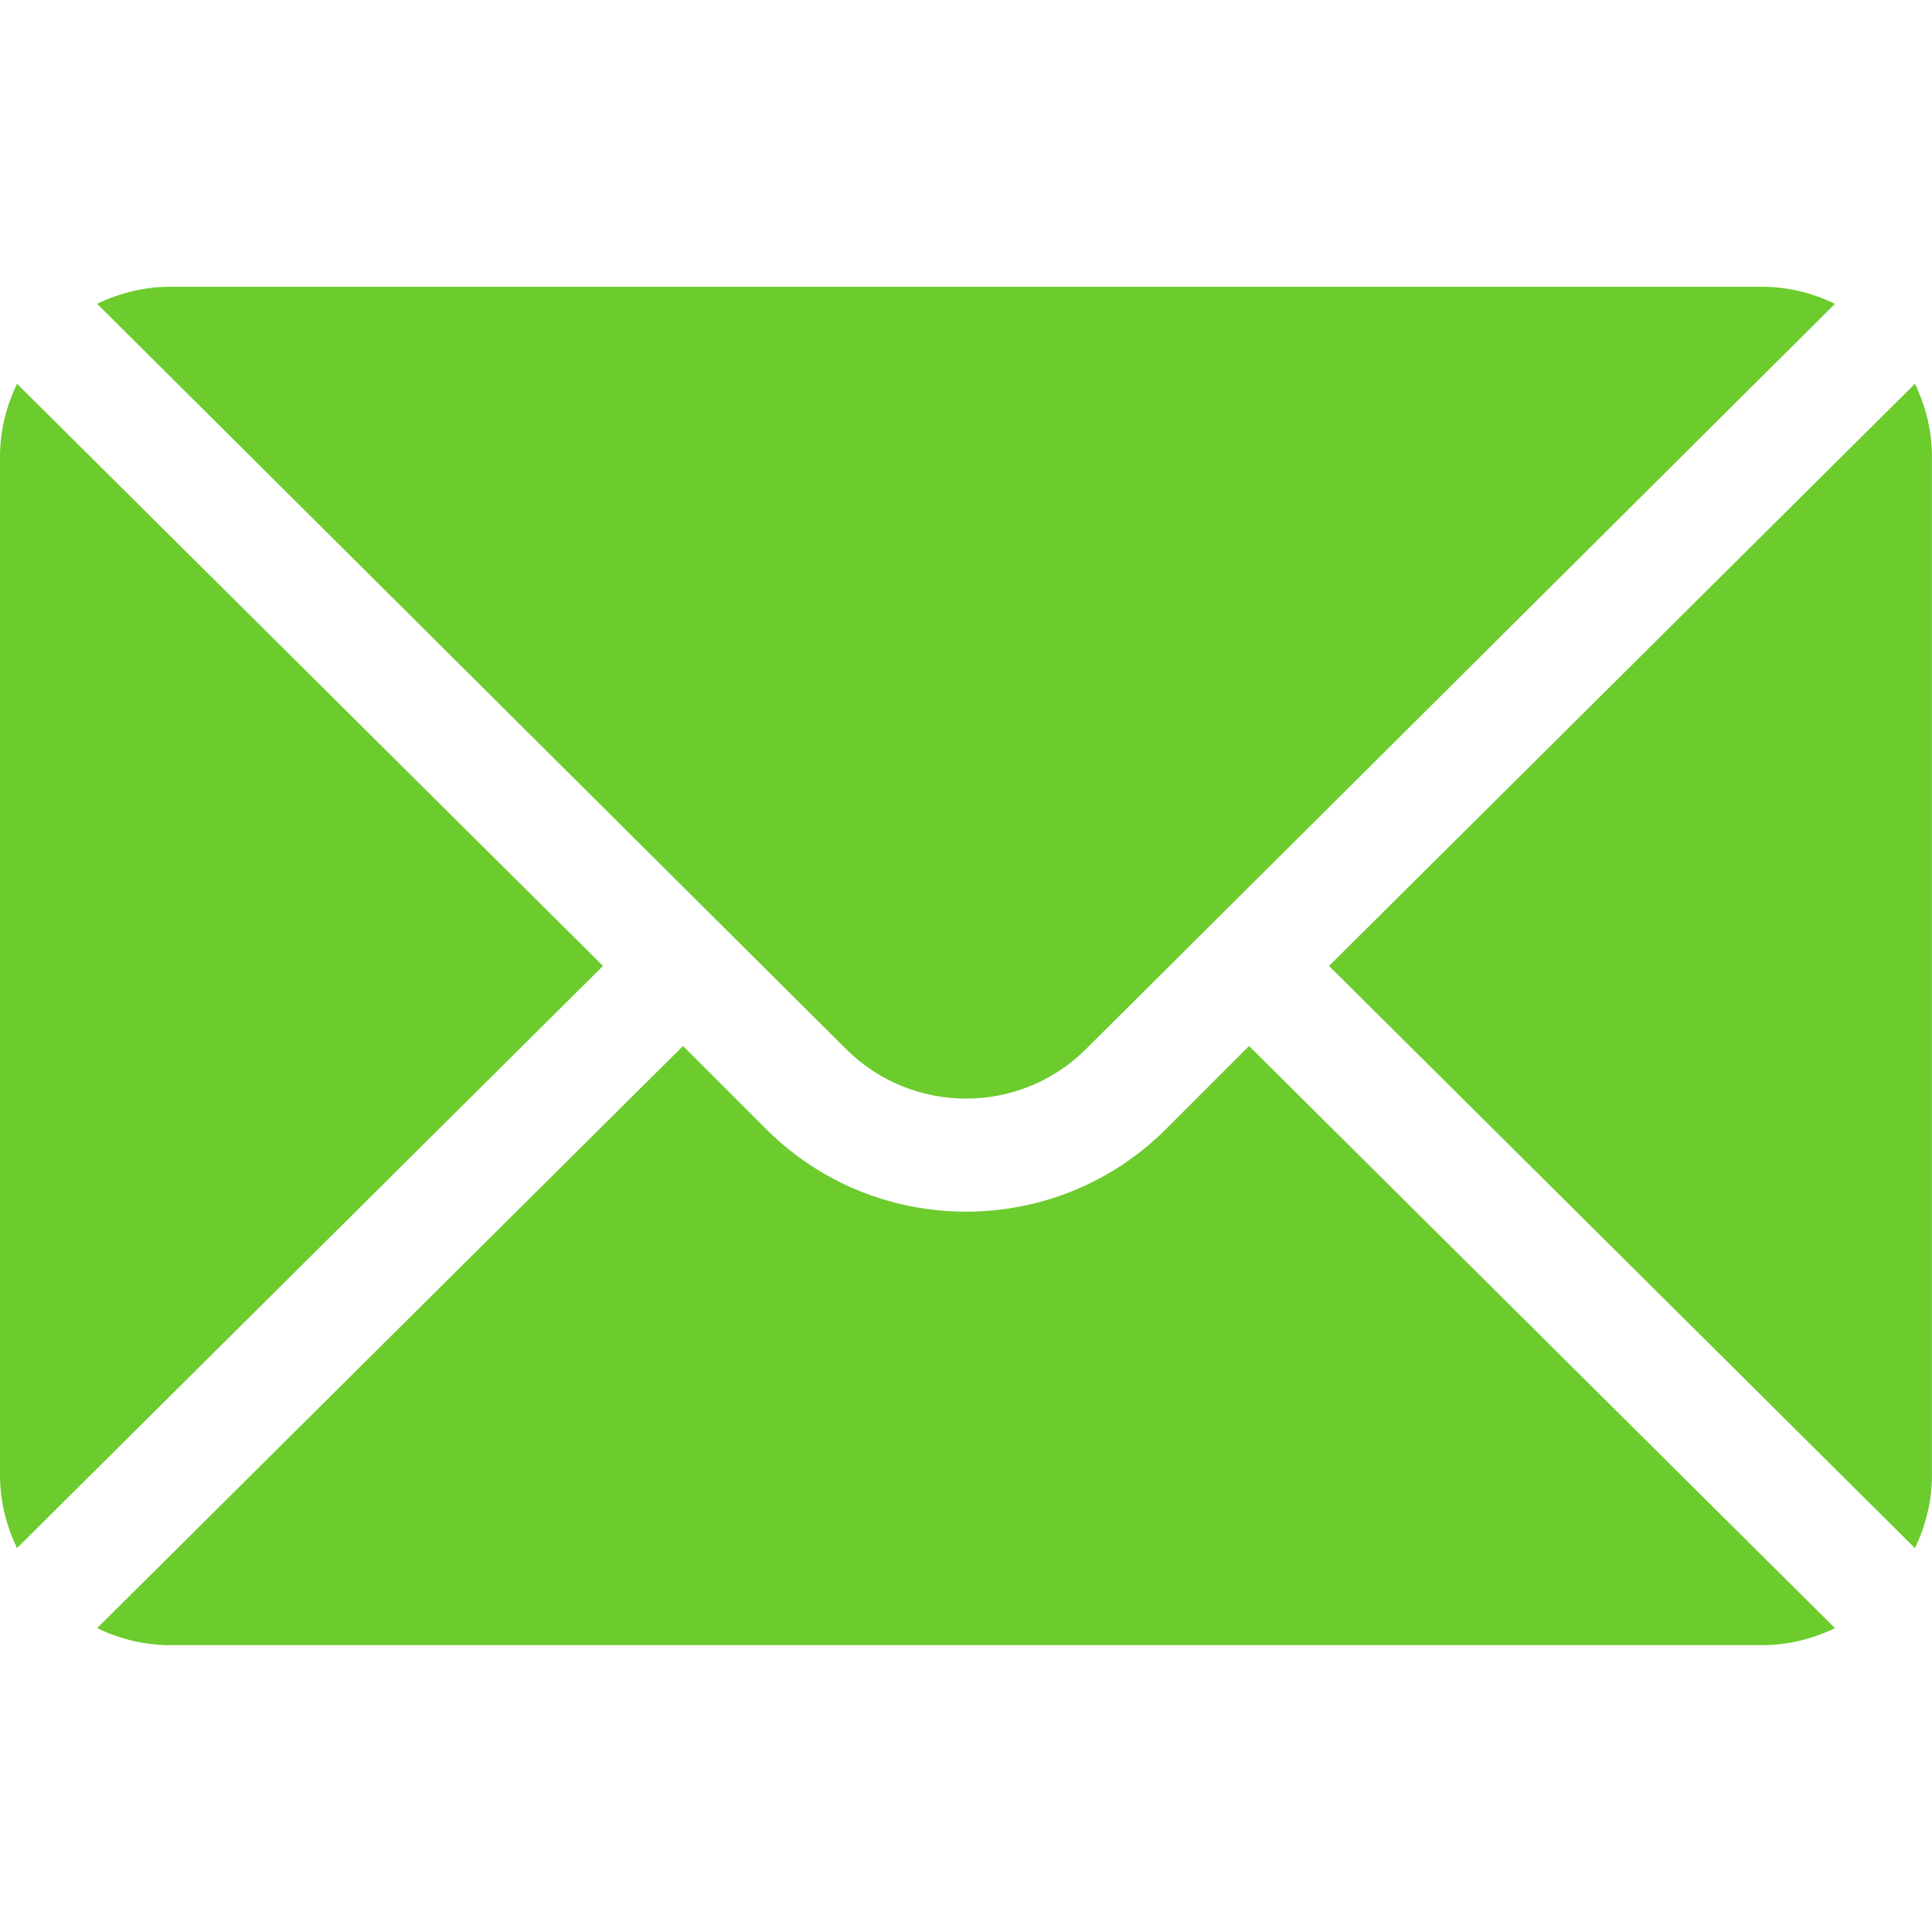
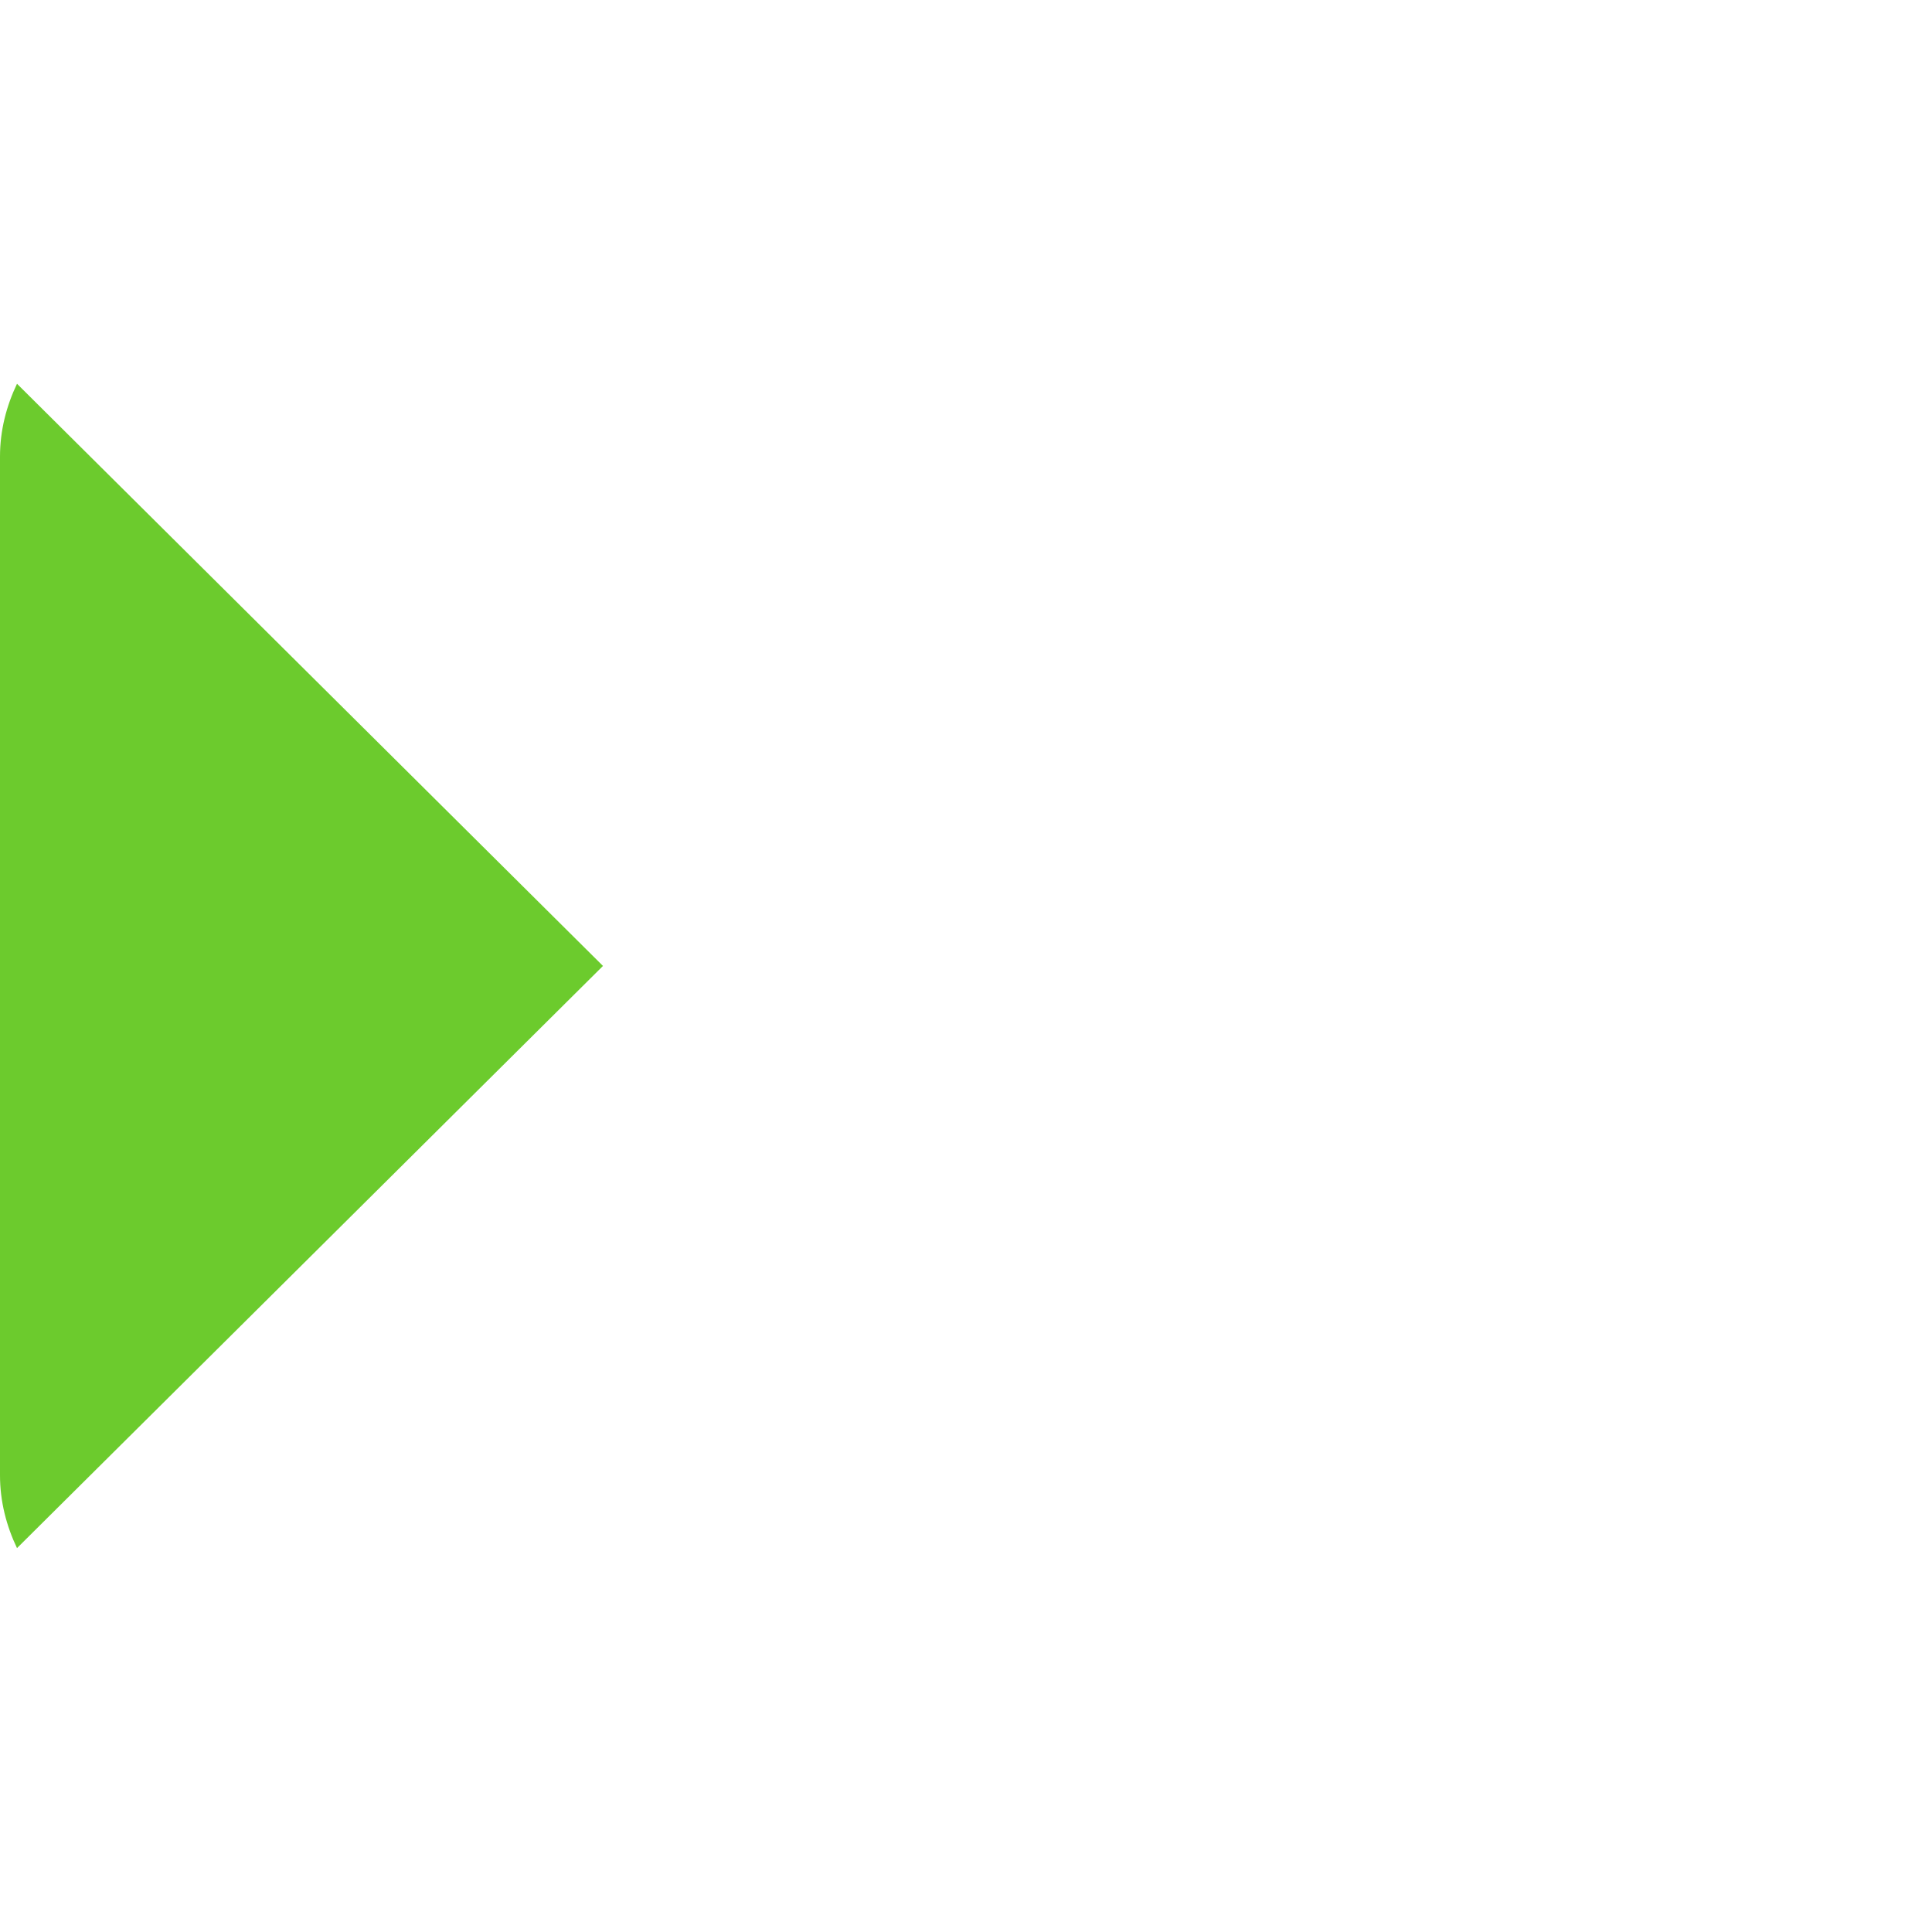
<svg xmlns="http://www.w3.org/2000/svg" width="30" height="30" viewBox="0 0 30 30" fill="none">
-   <path d="M29.735 5.959L20.637 14.999L29.735 24.039C29.9 23.695 29.999 23.315 29.999 22.909V7.089C29.999 6.683 29.9 6.303 29.735 5.959Z" fill="#6CCB2D" />
-   <path d="M27.364 4.453H2.637C2.232 4.453 1.852 4.553 1.508 4.717L13.136 16.288C14.165 17.316 15.837 17.316 16.865 16.288L28.494 4.717C28.15 4.553 27.77 4.453 27.364 4.453Z" fill="#6CCB2D" />
  <path d="M0.264 5.959C0.1 6.303 0 6.683 0 7.089V22.909C0 23.315 0.1 23.695 0.264 24.039L9.363 14.999L0.264 5.959Z" fill="#6CCB2D" />
-   <path d="M19.395 16.242L18.108 17.53C16.395 19.243 13.607 19.243 11.894 17.53L10.606 16.242L1.508 25.282C1.852 25.446 2.232 25.546 2.637 25.546H27.364C27.77 25.546 28.15 25.446 28.494 25.282L19.395 16.242Z" fill="#6CCB2D" />
</svg>